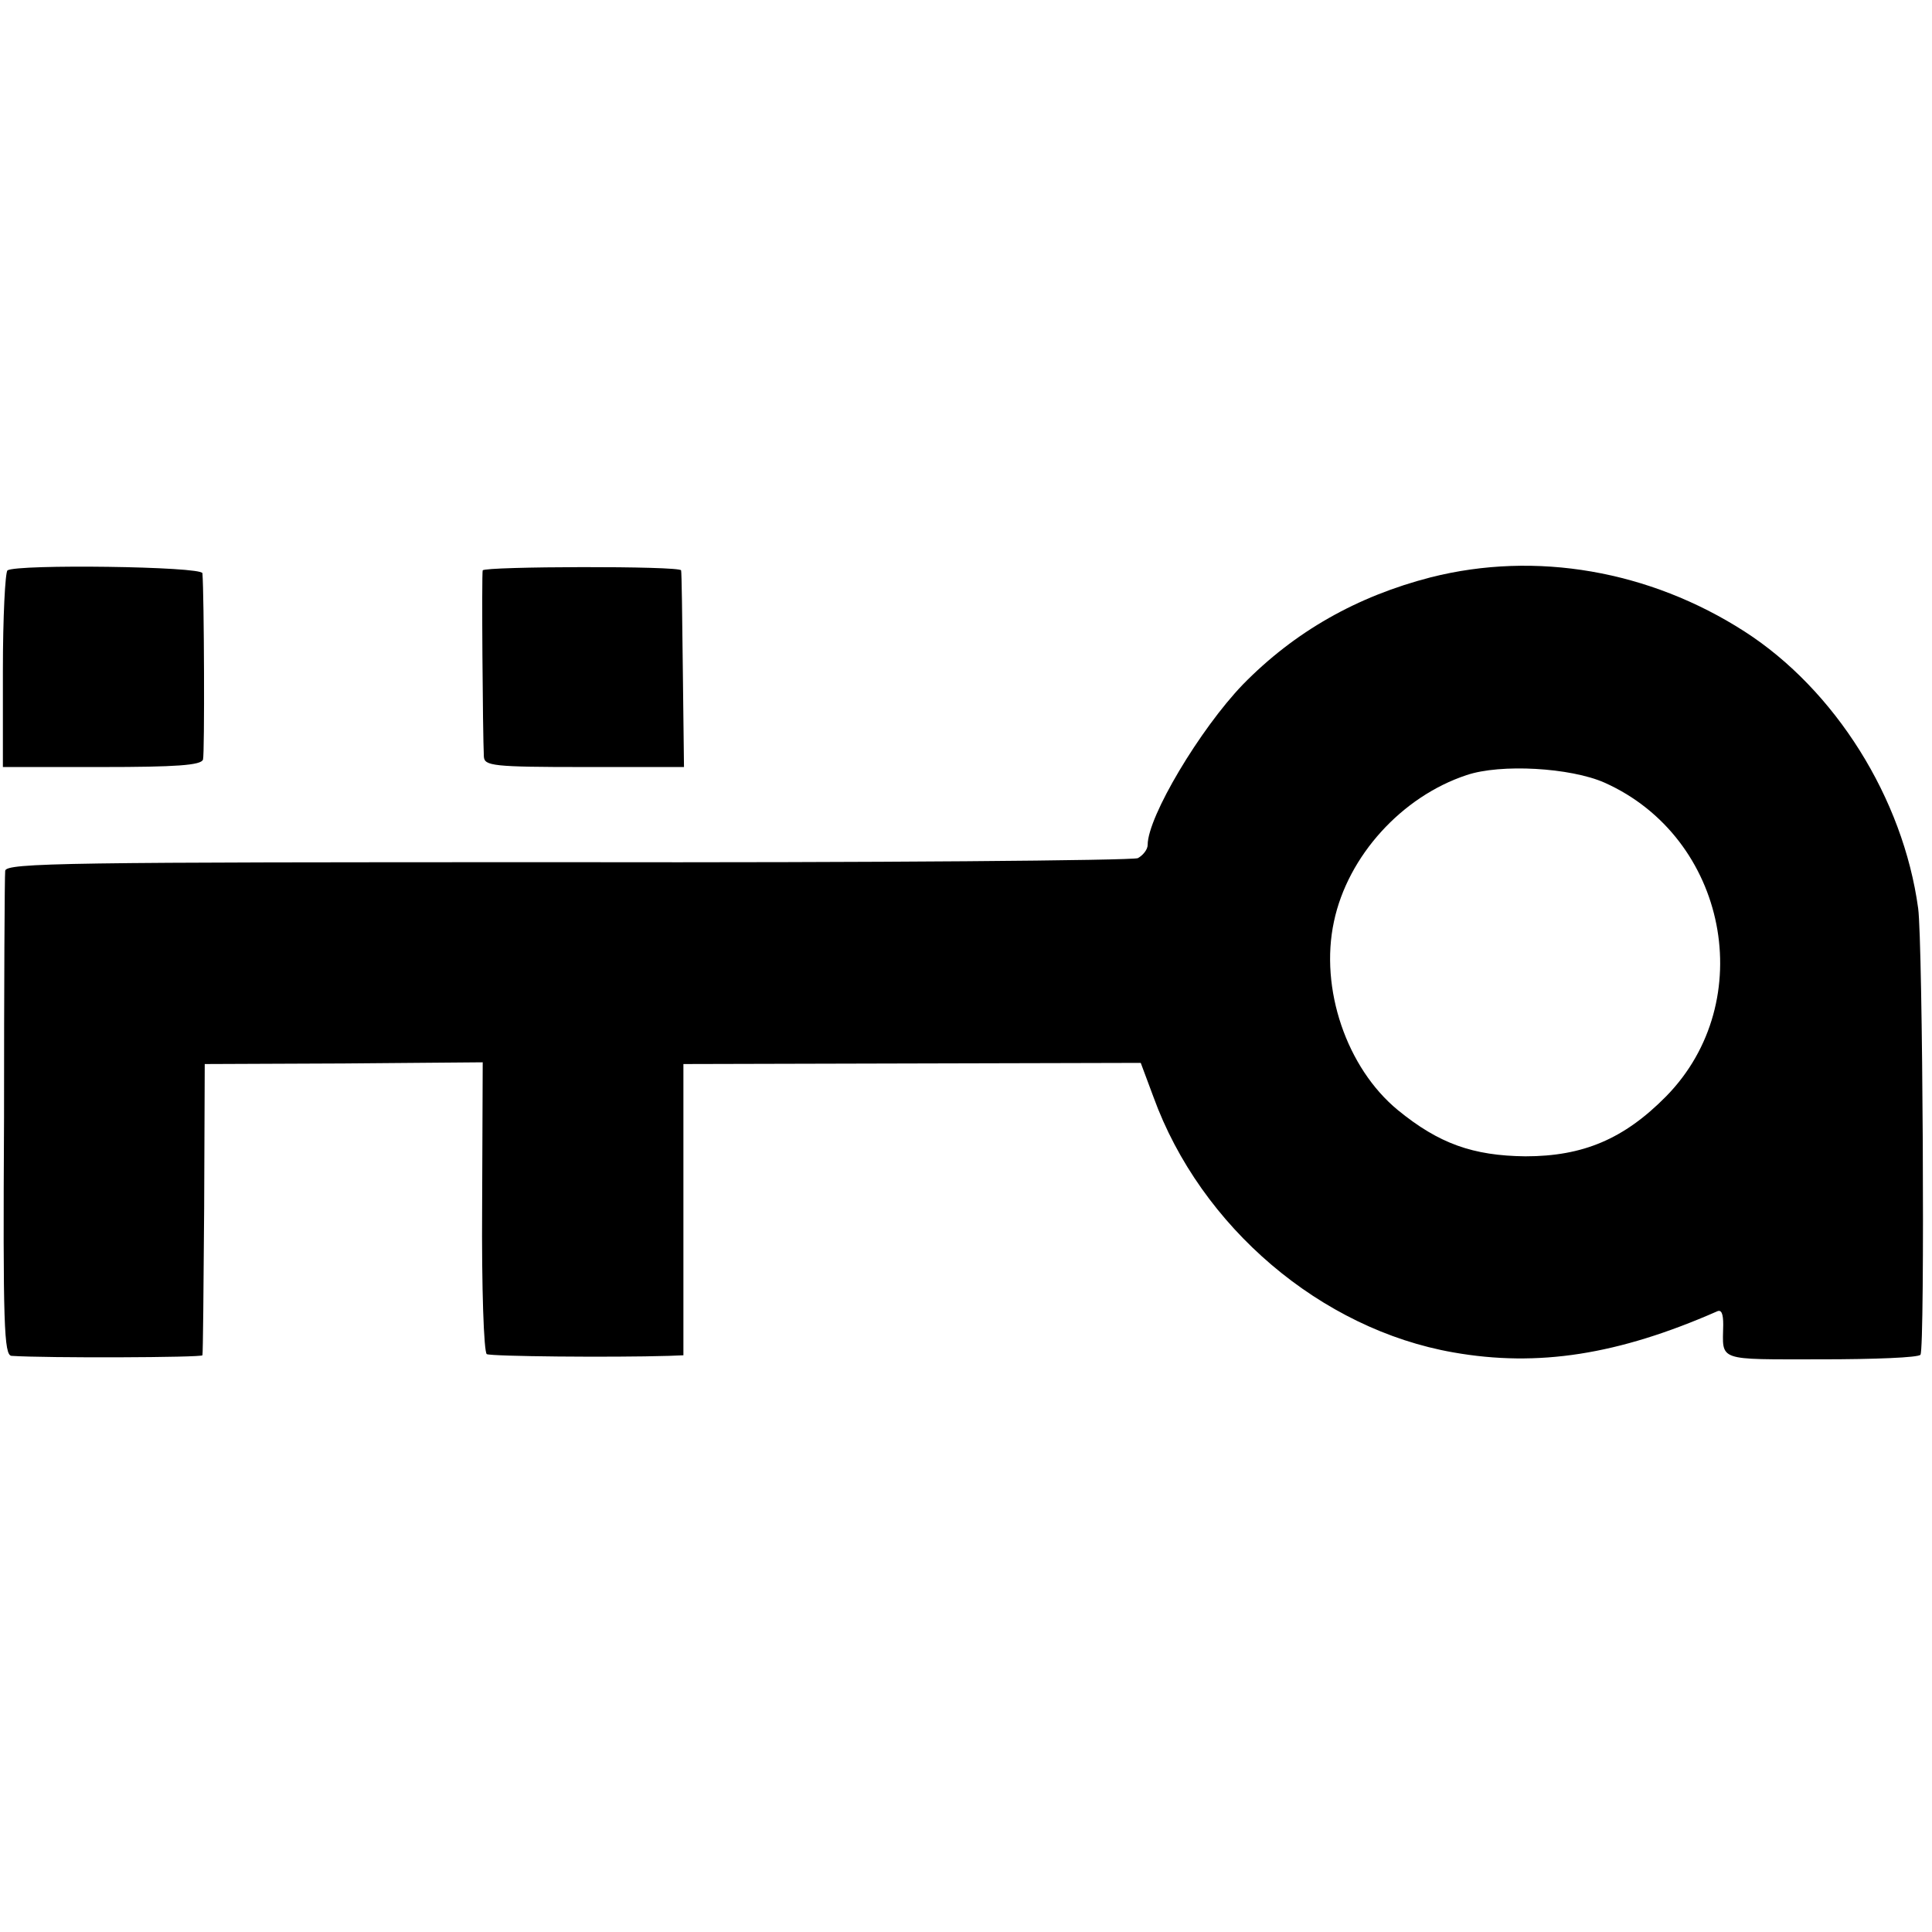
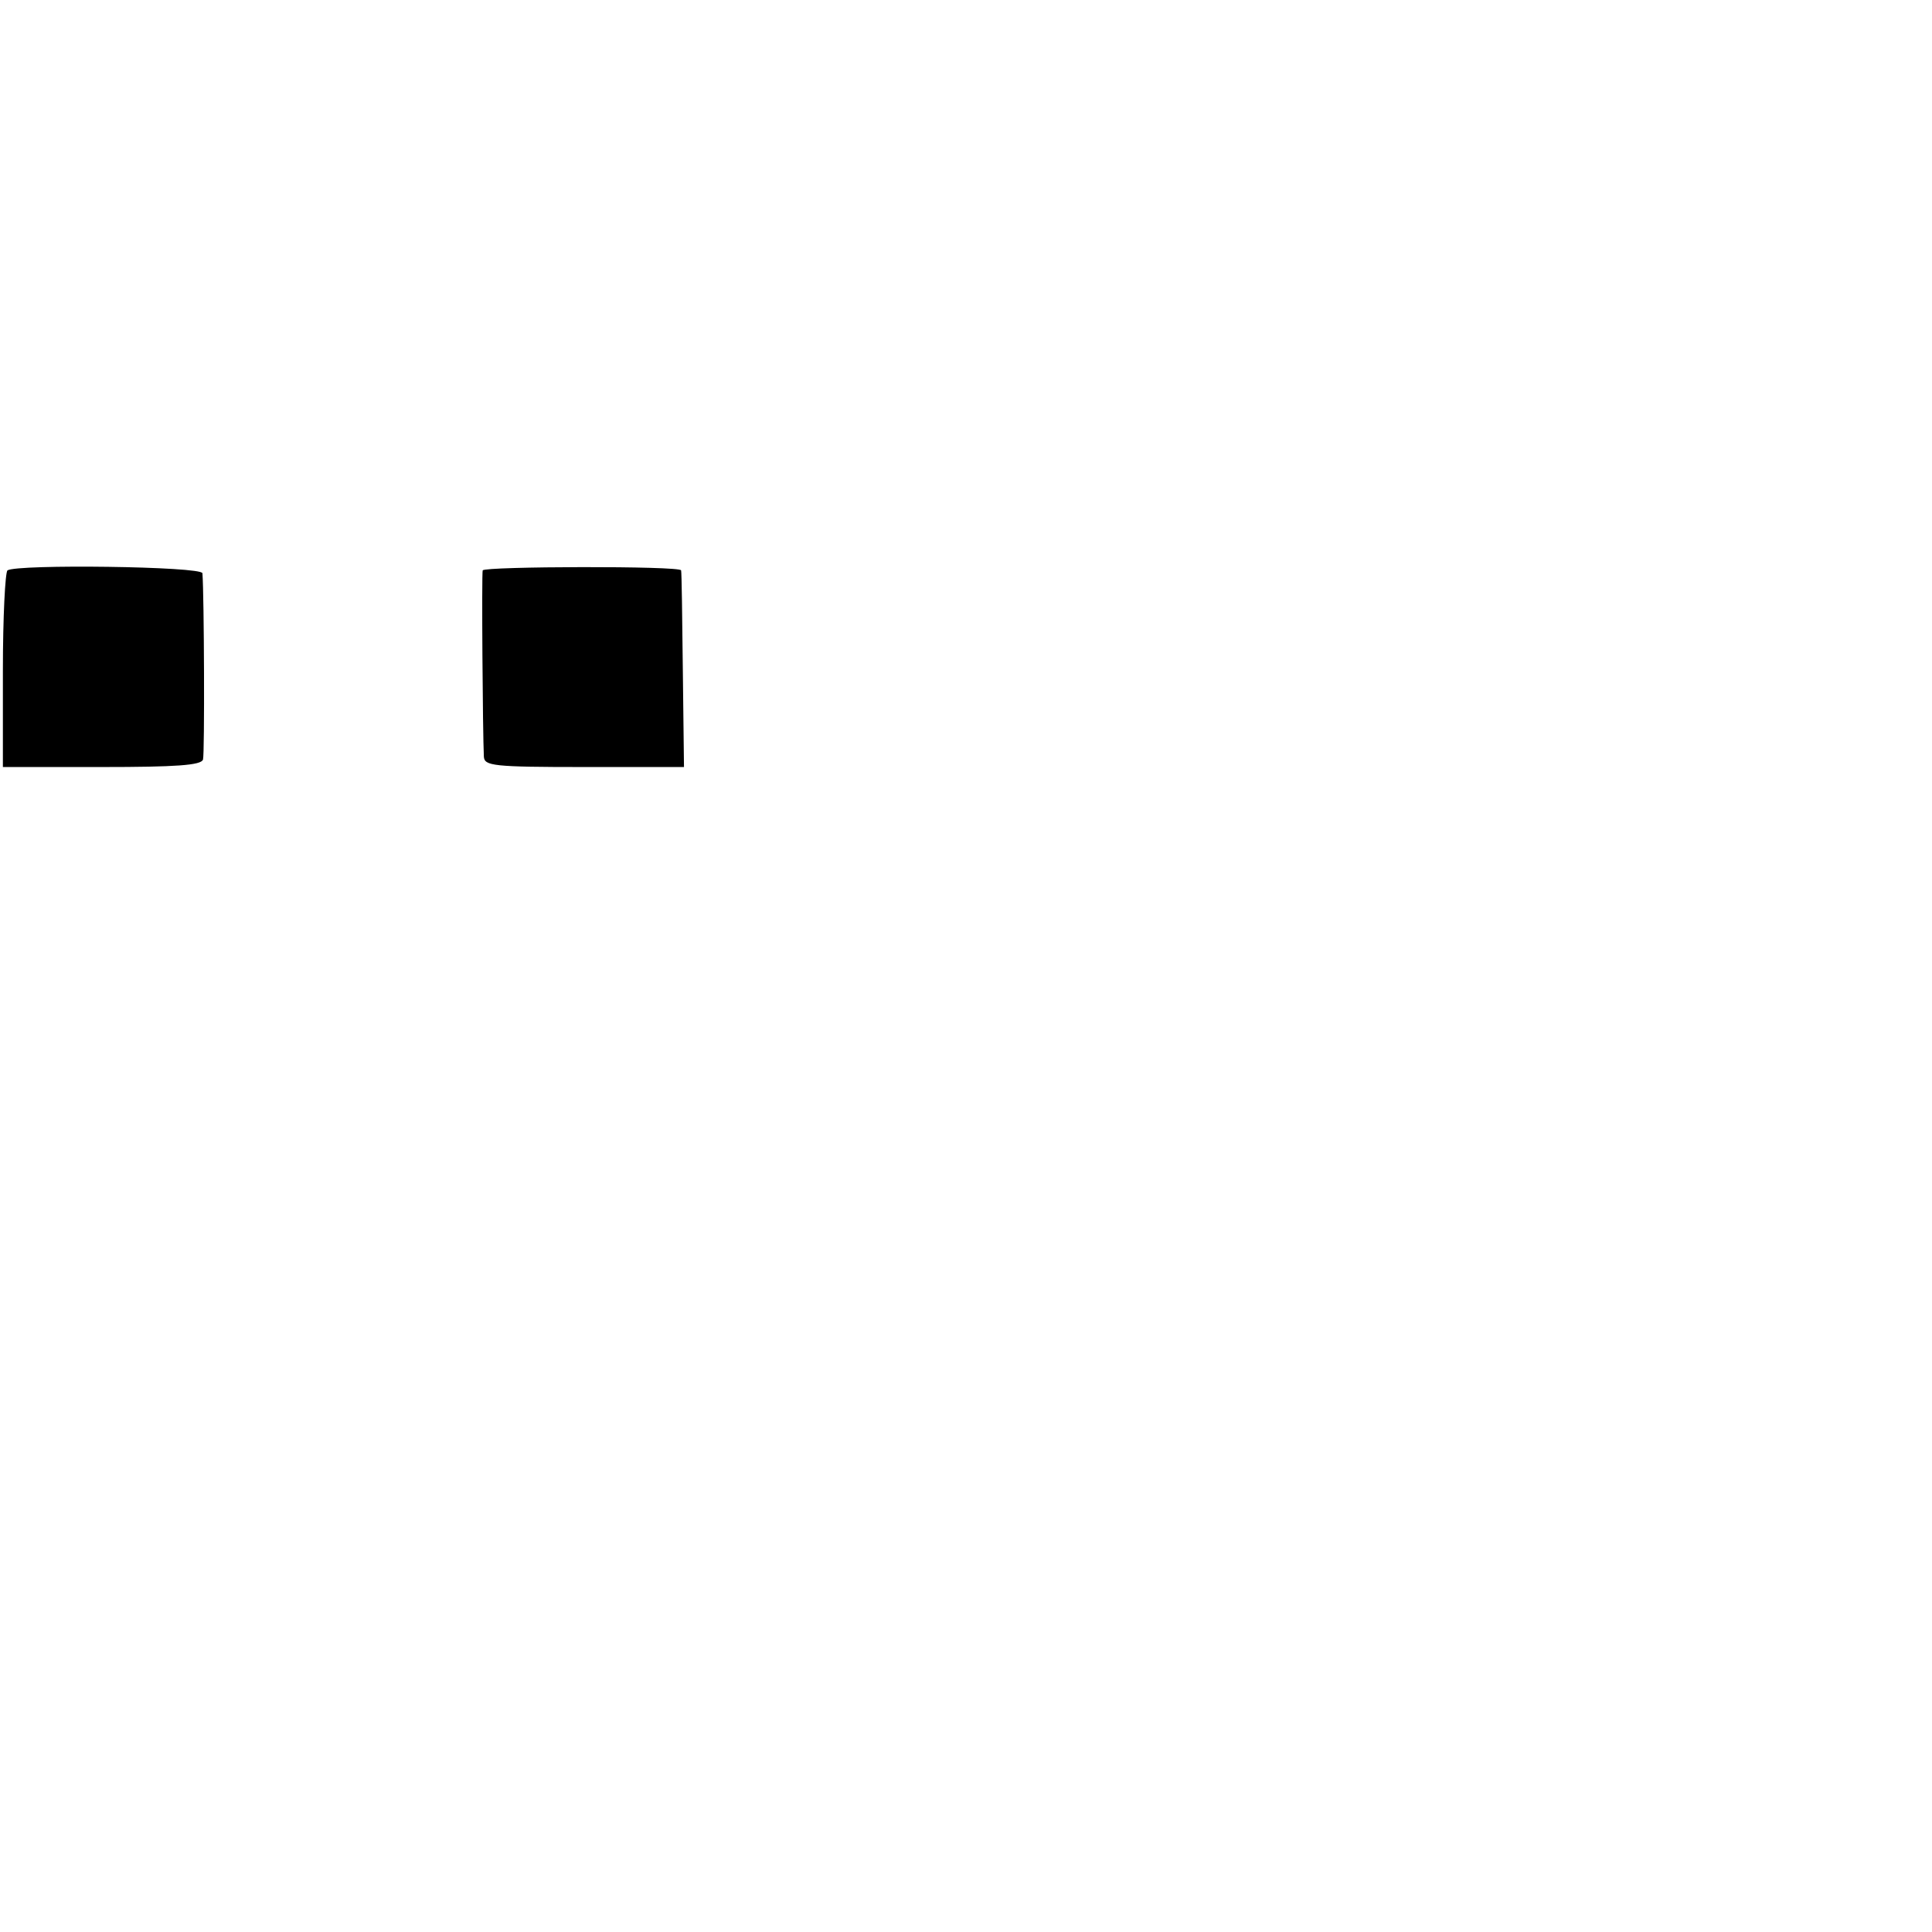
<svg xmlns="http://www.w3.org/2000/svg" version="1.0" width="335pt" height="335pt" viewBox="0 0 335 335" preserveAspectRatio="xMidYMid meet">
  <g transform="translate(0,335) scale(0.1,-0.1)" fill="#000000" stroke="none">
    <path d="M13 2361 c-4 -3 -8 -81 -8 -174 l0 -167 171 0 c129 0 173 3 176 13 3 10 2 284 -1 323 -1 12 -322 16 -338 5z" />
-     <path d="M837 2361 c-2 -5 0 -282 2 -323 1 -16 16 -18 174 -18 l173 0 -2 168 c-1 92 -2 170 -3 173 -1 8 -341 7 -344 0z" />
-     <path d="M2481 2349 c-128 -33 -236 -94 -326 -186 -74 -77 -165 -229 -165 -278 0 -8 -8 -18 -17 -23 -10 -4 -456 -8 -991 -7 -865 0 -972 -1 -973 -15 -1 -8 -2 -201 -2 -428 -2 -360 0 -412 13 -413 60 -4 330 -3 331 1 1 3 2 118 3 255 l1 250 241 1 241 2 -1 -250 c-1 -144 3 -252 8 -256 8 -4 216 -6 316 -3 l25 1 0 253 0 252 397 1 396 1 22 -59 c82 -226 291 -403 520 -443 147 -26 286 -4 457 71 8 4 11 -4 11 -23 -1 -64 -13 -60 170 -60 92 0 169 3 172 8 8 11 4 716 -4 774 -26 191 -144 379 -301 480 -165 106 -362 140 -544 94z m301 -356 c213 -95 269 -379 107 -544 -73 -74 -144 -104 -244 -104 -91 1 -150 22 -221 80 -89 73 -136 211 -111 327 24 114 118 217 230 254 59 20 180 13 239 -13z" />
+     <path d="M837 2361 c-2 -5 0 -282 2 -323 1 -16 16 -18 174 -18 l173 0 -2 168 c-1 92 -2 170 -3 173 -1 8 -341 7 -344 0" />
  </g>
</svg>